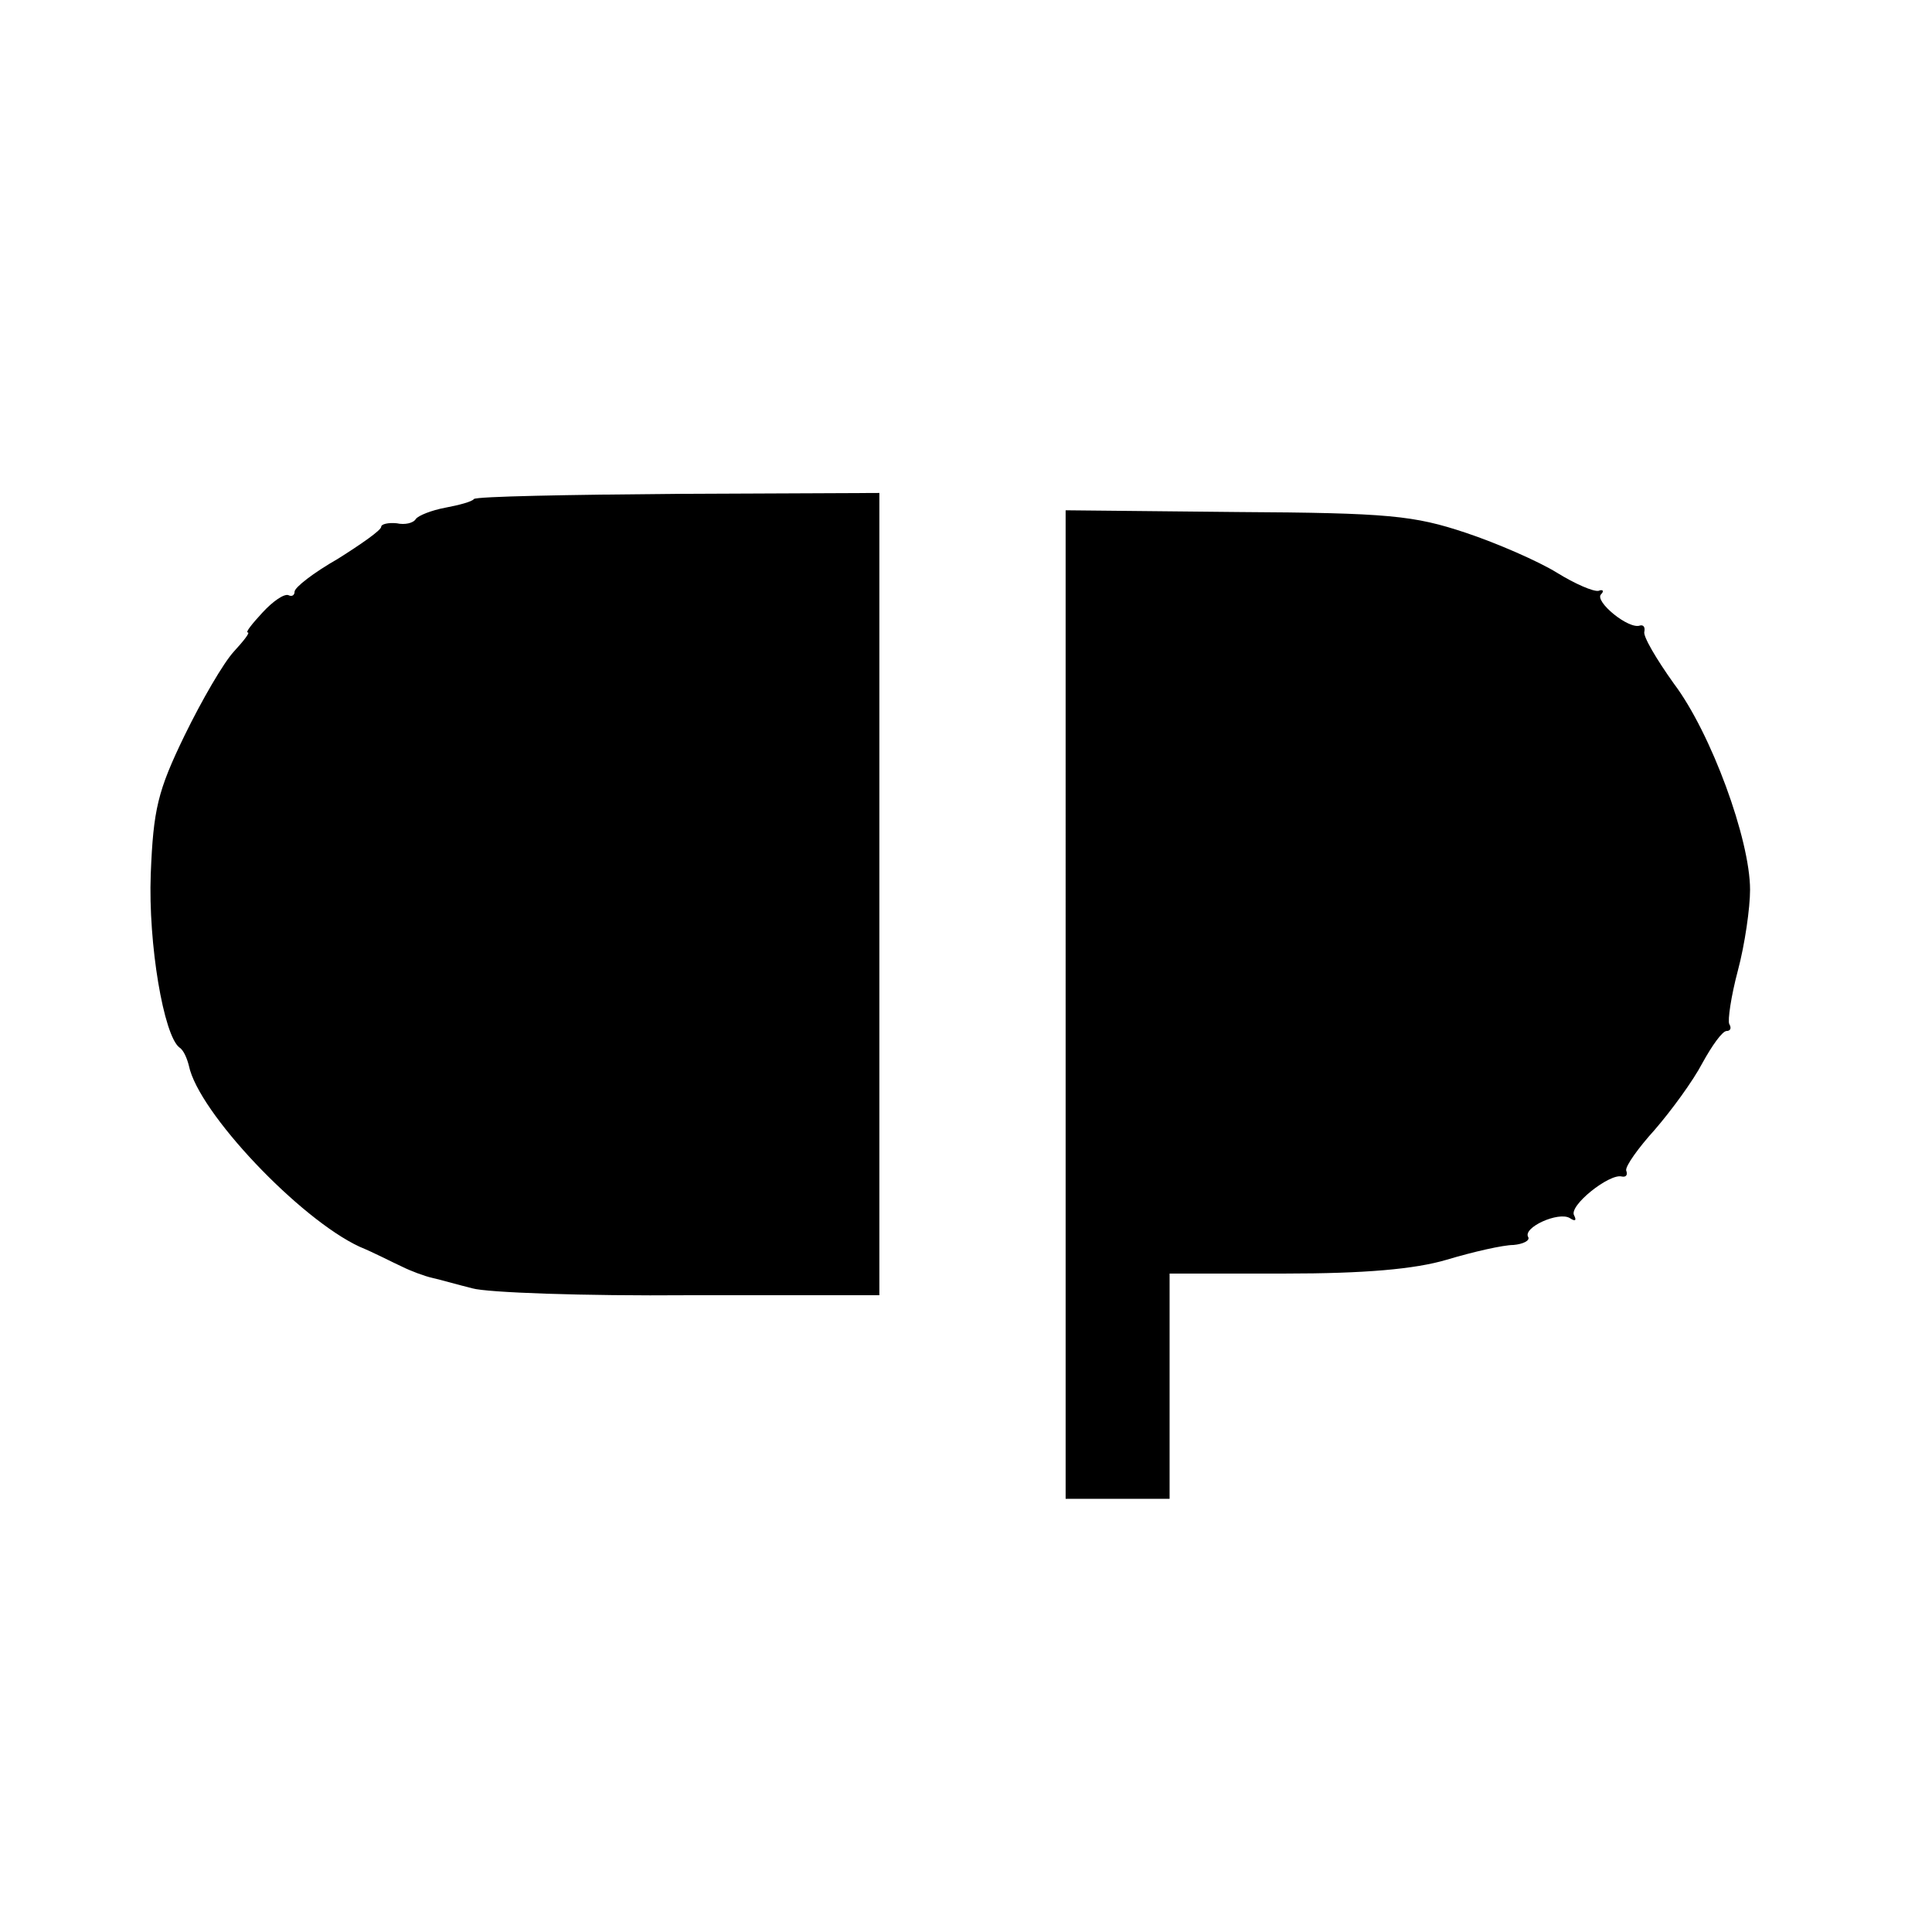
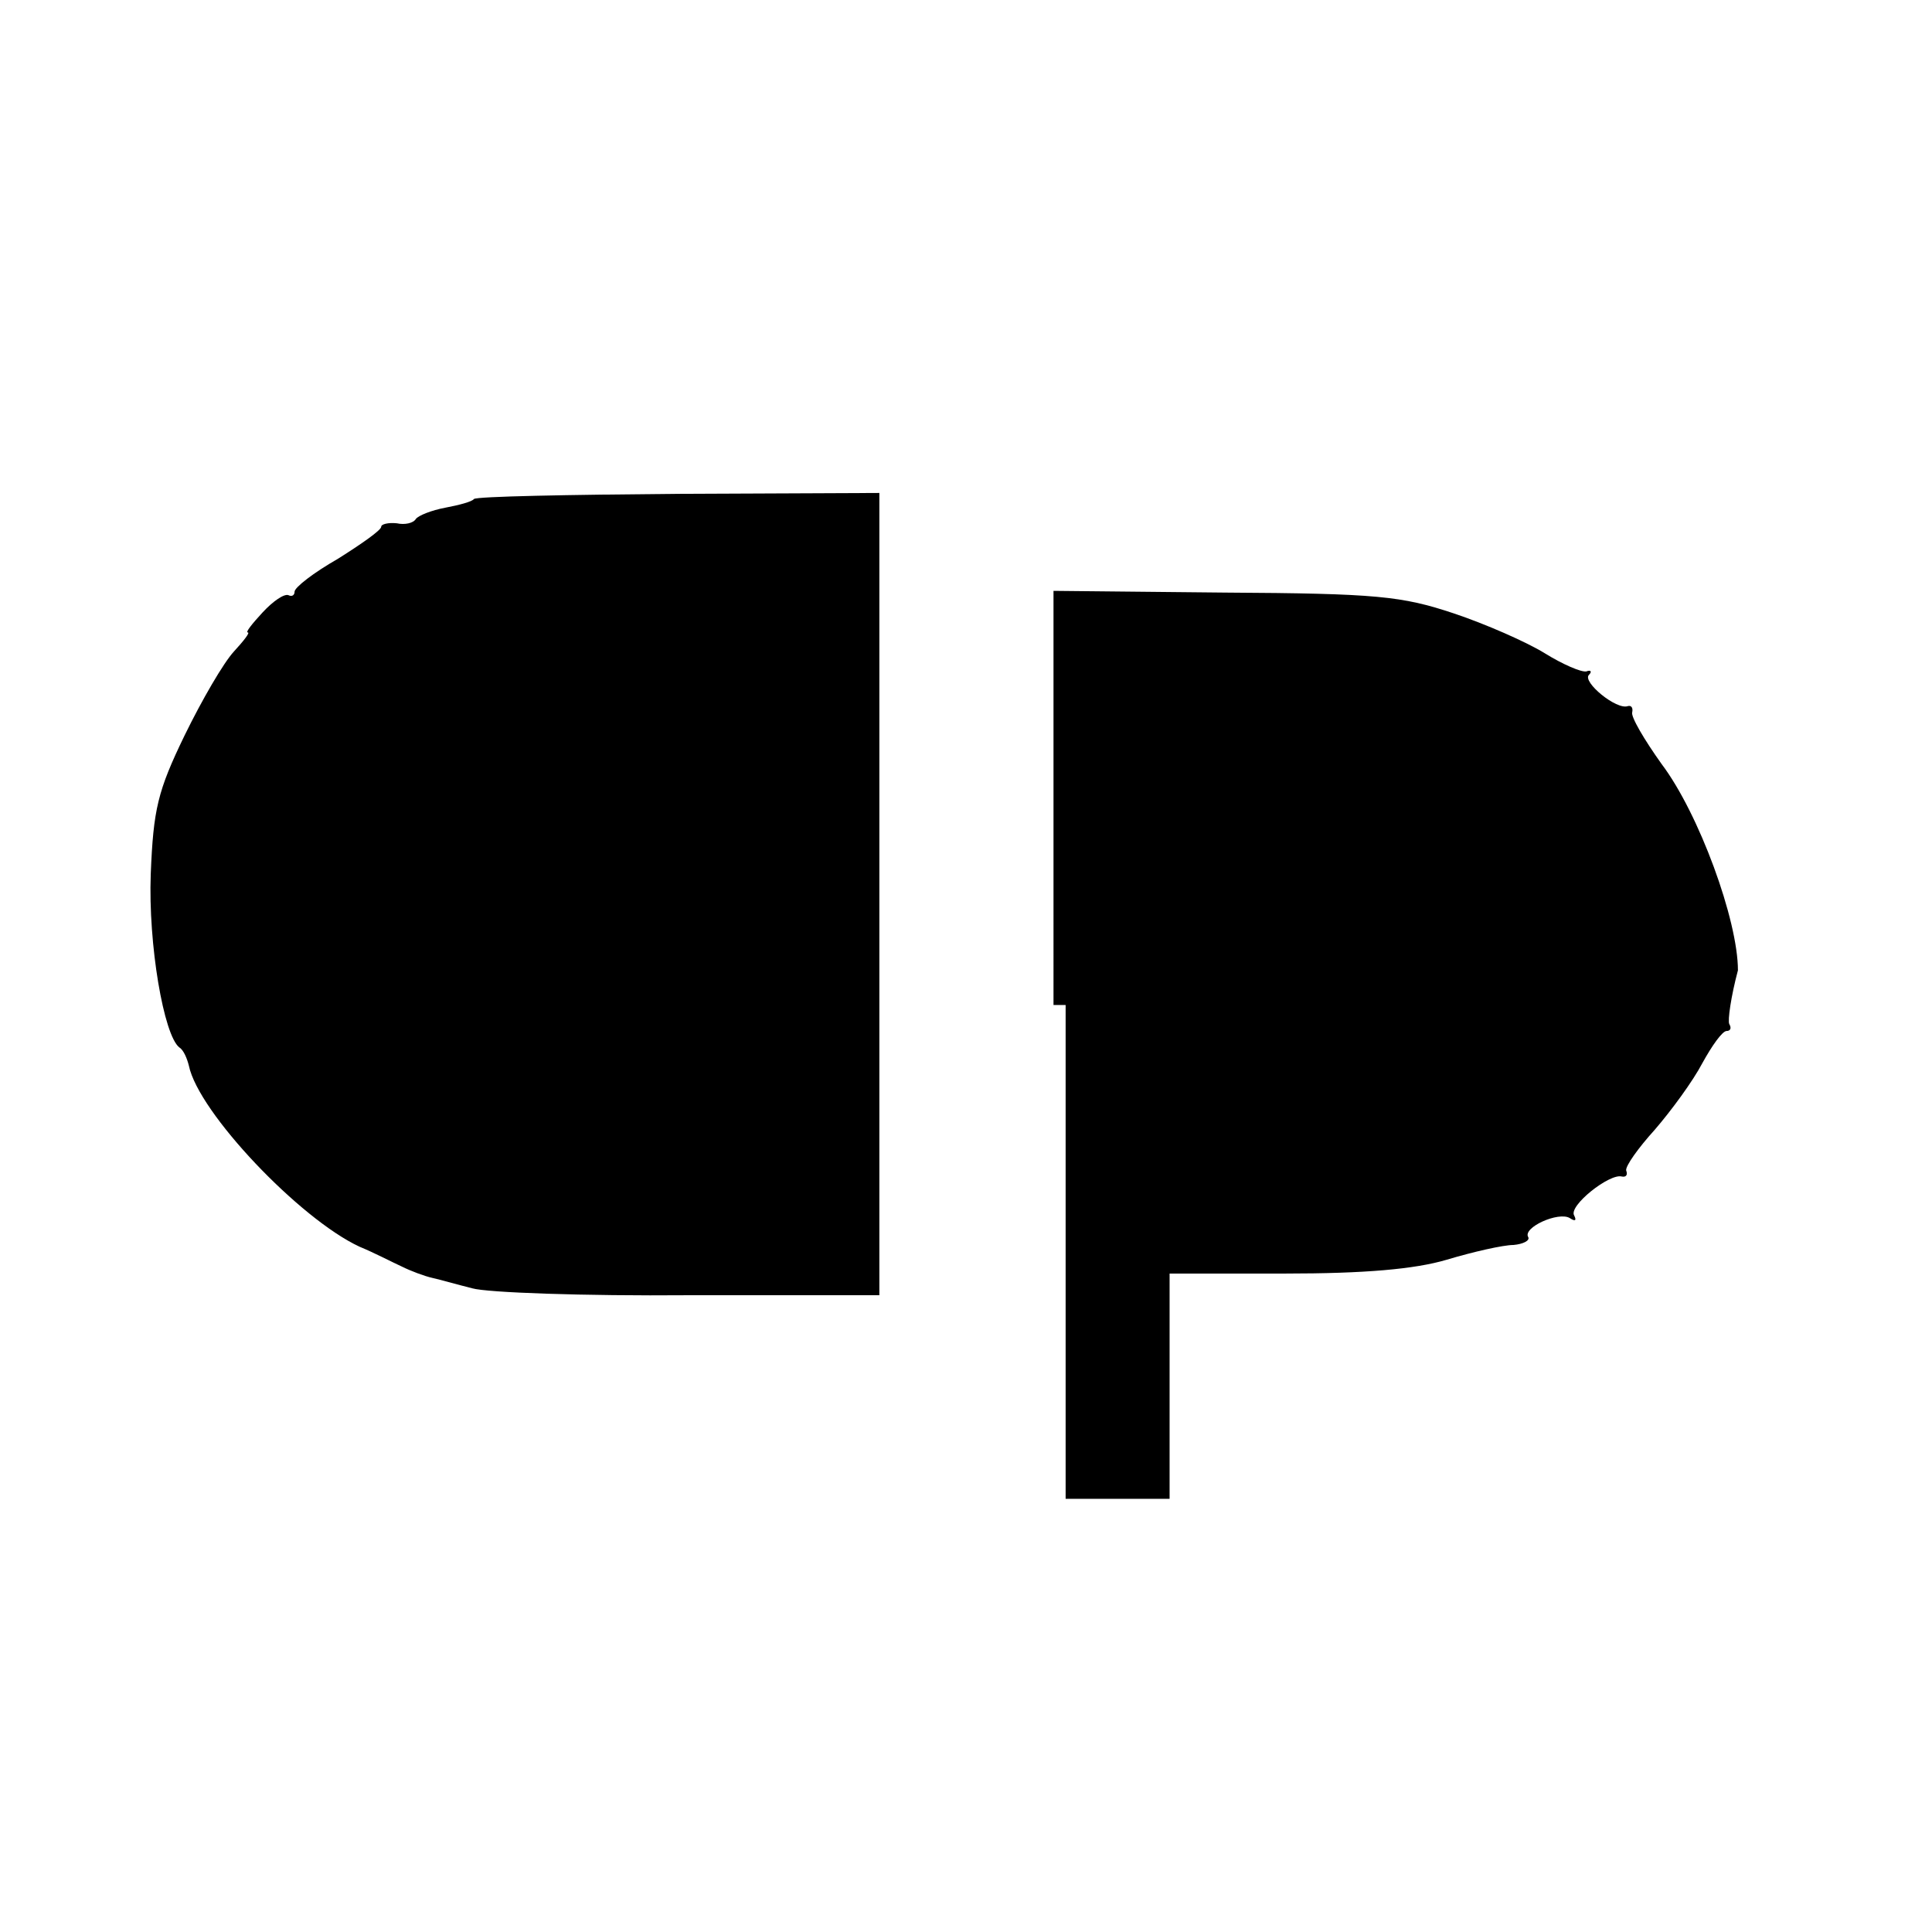
<svg xmlns="http://www.w3.org/2000/svg" version="1.0" width="297.333" height="297.333" viewBox="0 0 223 223">
-   <path d="M54.7 57.6c-.2.3-1.7.7-3.3 1-1.6.3-3.1.9-3.4 1.3-.3.5-1.3.7-2.2.5-1-.1-1.8.1-1.8.4 0 .4-2.3 2-5 3.7-2.8 1.6-5 3.3-5 3.8 0 .4-.3.6-.7.4-.5-.2-1.8.7-3 2s-2 2.3-1.7 2.3c.3 0-.5 1-1.6 2.2-1.2 1.3-3.7 5.6-5.7 9.7-3.1 6.4-3.6 8.5-3.9 16-.3 8.1 1.5 18.6 3.3 20 .5.3.9 1.3 1.1 2.1 1.1 5.4 12.8 17.7 19.7 20.9 1.7.7 3.8 1.8 4.9 2.3 1 .5 2.6 1.1 3.5 1.3.9.2 3 .8 4.6 1.2 1.7.5 12.9.9 25 .8h22V56.9l-23.1.1c-12.8.1-23.4.3-23.7.6zM123 116v57h12v-26h13.3c9.2 0 15-.5 18.7-1.6 3-.9 6.5-1.7 7.7-1.7 1.1-.1 1.9-.5 1.7-.9-.7-1.1 3.5-3 4.8-2.2.6.4.8.3.5-.3-.7-1.1 4.1-4.9 5.5-4.5.5.1.7-.2.5-.7-.1-.5 1.4-2.6 3.3-4.7 1.9-2.2 4.4-5.6 5.5-7.7 1.1-2 2.3-3.7 2.8-3.7.4 0 .6-.3.3-.8-.2-.4.2-3.2 1-6.2s1.4-7.2 1.4-9.3c0-5.8-4.5-18.1-8.8-23.8-2-2.8-3.6-5.5-3.4-6 .1-.5-.1-.8-.5-.7-1.3.5-5.3-2.8-4.5-3.6.4-.4.2-.6-.3-.4-.6.1-2.7-.8-4.8-2.1-2.1-1.3-6.9-3.4-10.5-4.6-6-2-8.9-2.3-26.4-2.4l-19.8-.2V116z" />
+   <path d="M54.7 57.6c-.2.3-1.7.7-3.3 1-1.6.3-3.1.9-3.4 1.3-.3.5-1.3.7-2.2.5-1-.1-1.8.1-1.8.4 0 .4-2.3 2-5 3.7-2.8 1.6-5 3.3-5 3.8 0 .4-.3.6-.7.4-.5-.2-1.8.7-3 2s-2 2.3-1.7 2.3c.3 0-.5 1-1.6 2.2-1.2 1.3-3.7 5.6-5.7 9.7-3.1 6.4-3.6 8.5-3.9 16-.3 8.1 1.5 18.6 3.3 20 .5.3.9 1.3 1.1 2.1 1.1 5.4 12.8 17.7 19.7 20.9 1.7.7 3.8 1.8 4.9 2.3 1 .5 2.6 1.1 3.5 1.3.9.2 3 .8 4.6 1.2 1.7.5 12.9.9 25 .8h22V56.9l-23.1.1c-12.8.1-23.4.3-23.7.6zM123 116v57h12v-26h13.3c9.2 0 15-.5 18.7-1.6 3-.9 6.5-1.7 7.7-1.7 1.1-.1 1.9-.5 1.7-.9-.7-1.1 3.5-3 4.8-2.2.6.4.8.3.5-.3-.7-1.1 4.1-4.9 5.5-4.5.5.1.7-.2.5-.7-.1-.5 1.4-2.6 3.3-4.7 1.9-2.2 4.4-5.6 5.5-7.7 1.1-2 2.3-3.7 2.8-3.7.4 0 .6-.3.3-.8-.2-.4.2-3.2 1-6.2c0-5.8-4.5-18.1-8.8-23.8-2-2.8-3.6-5.5-3.4-6 .1-.5-.1-.8-.5-.7-1.3.5-5.3-2.8-4.5-3.6.4-.4.2-.6-.3-.4-.6.1-2.7-.8-4.8-2.1-2.1-1.3-6.9-3.4-10.5-4.6-6-2-8.9-2.3-26.4-2.4l-19.8-.2V116z" />
</svg>